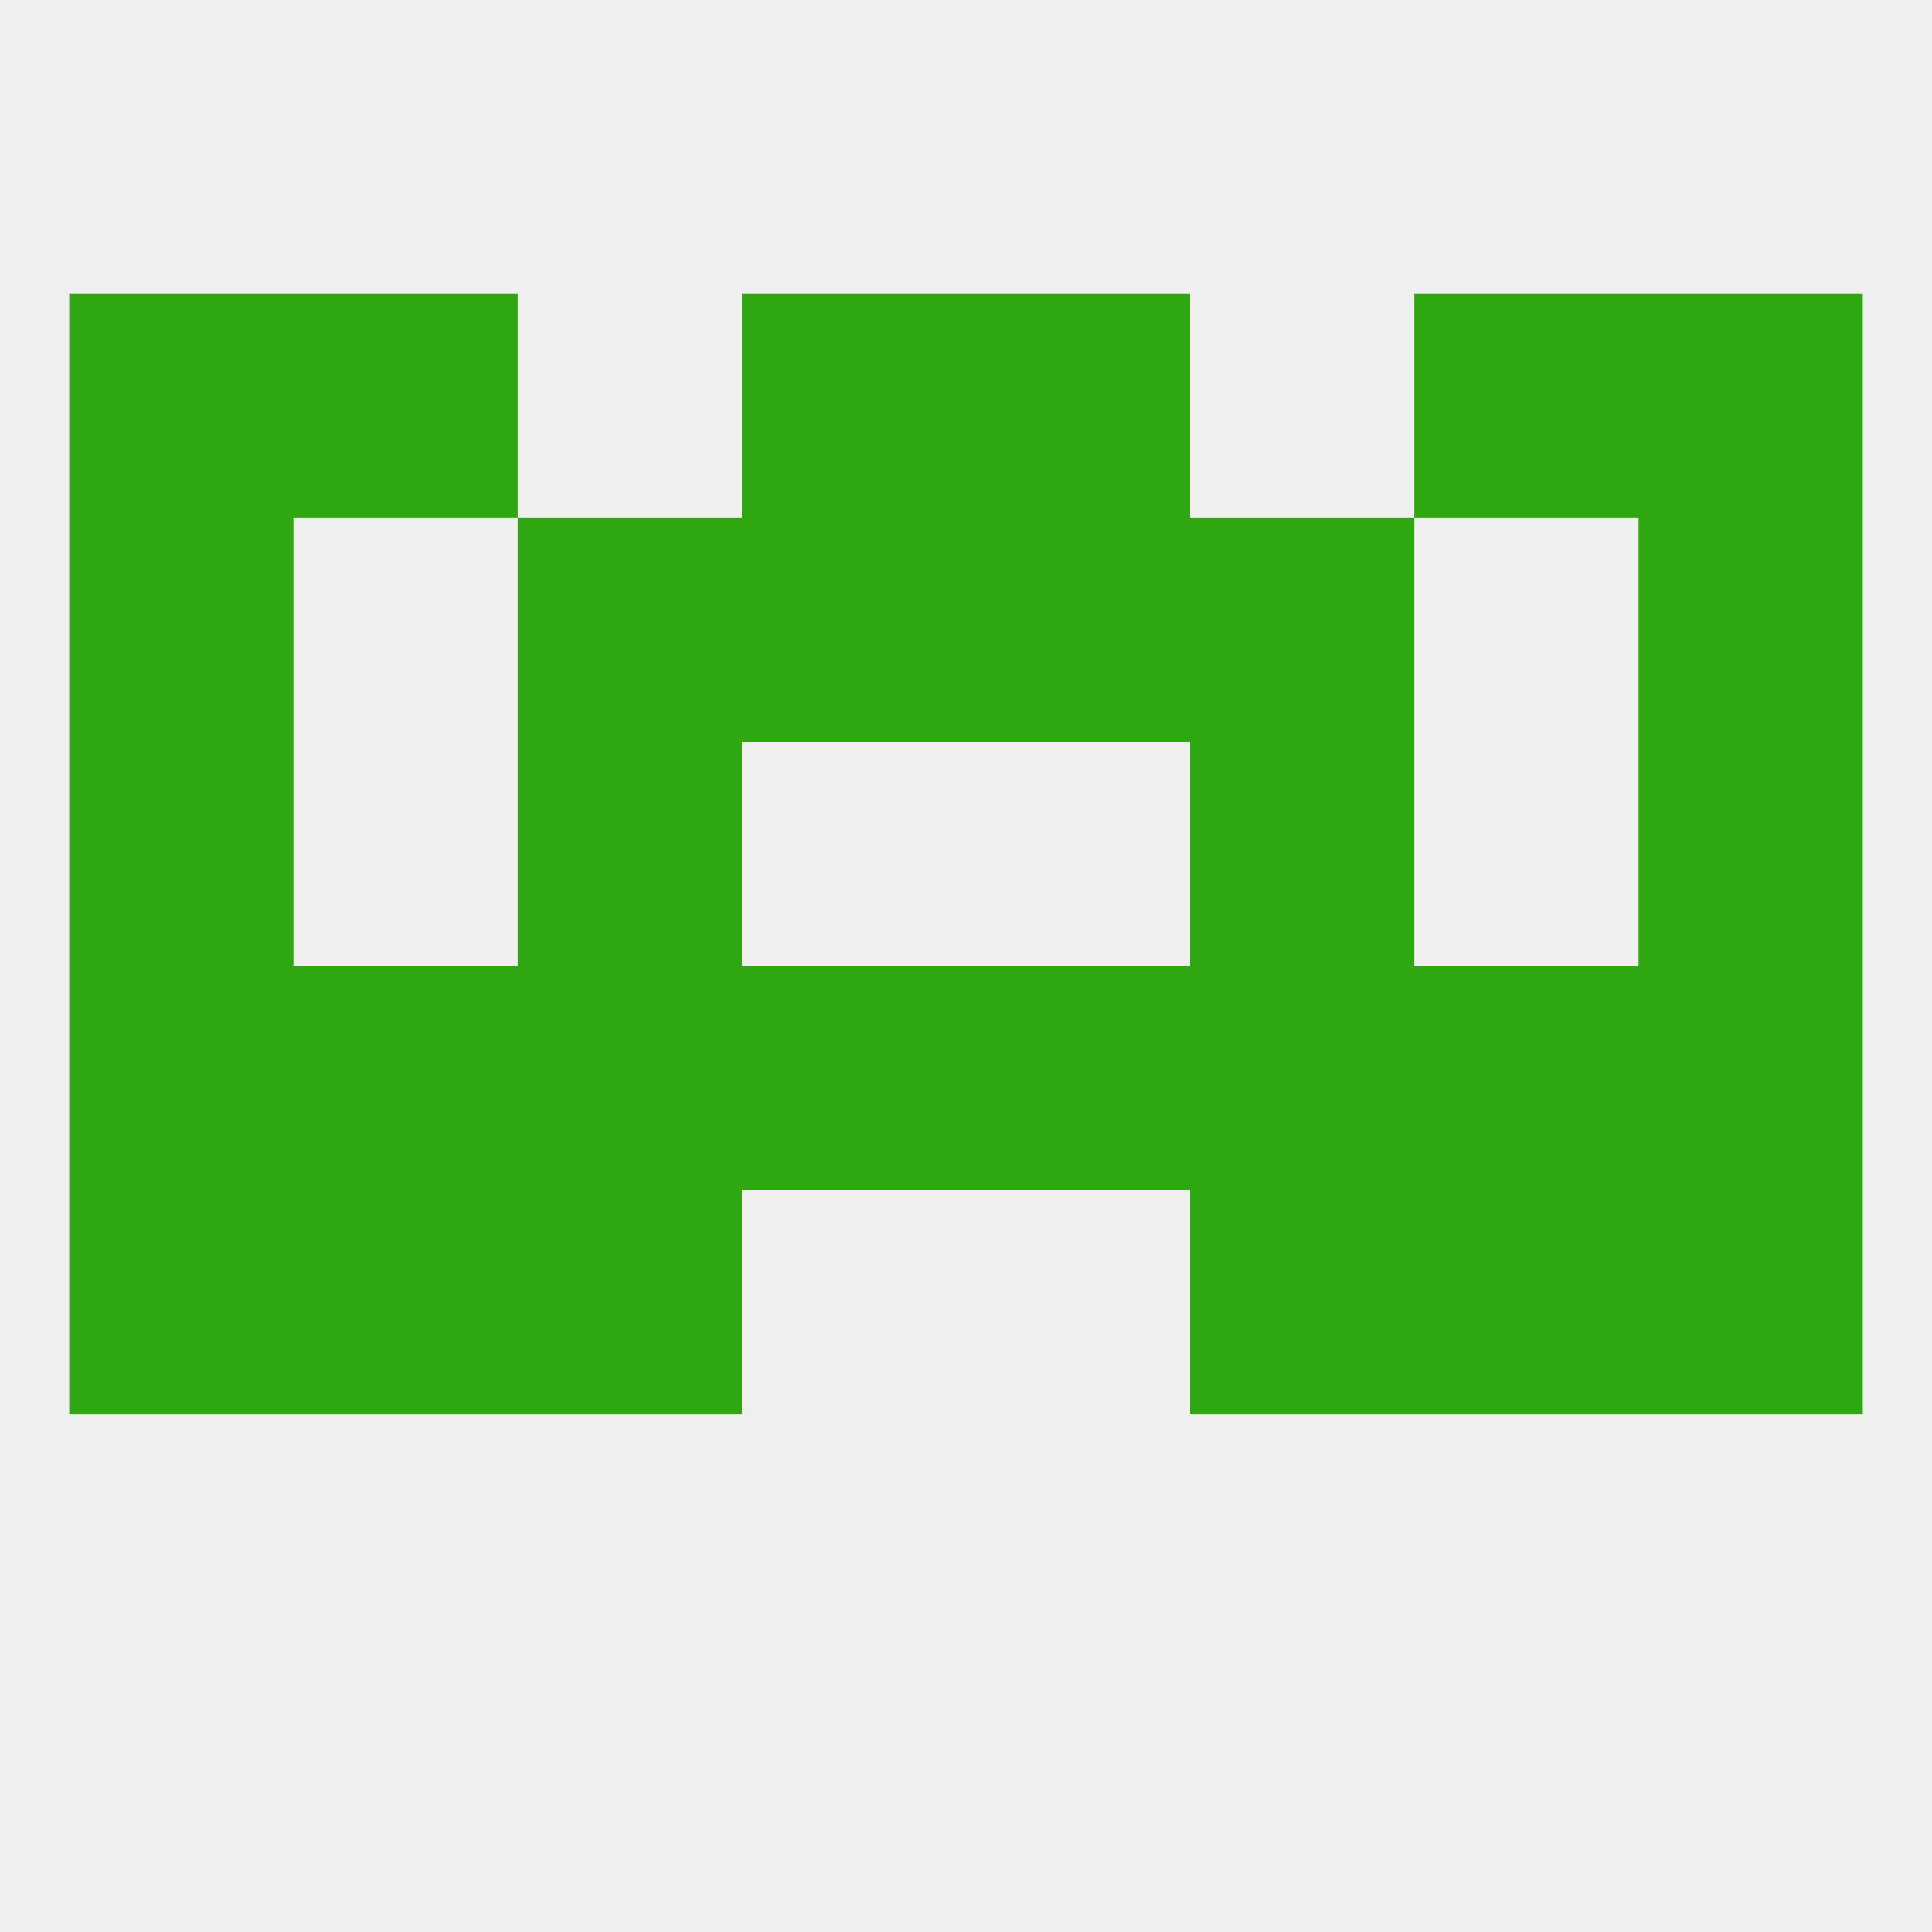
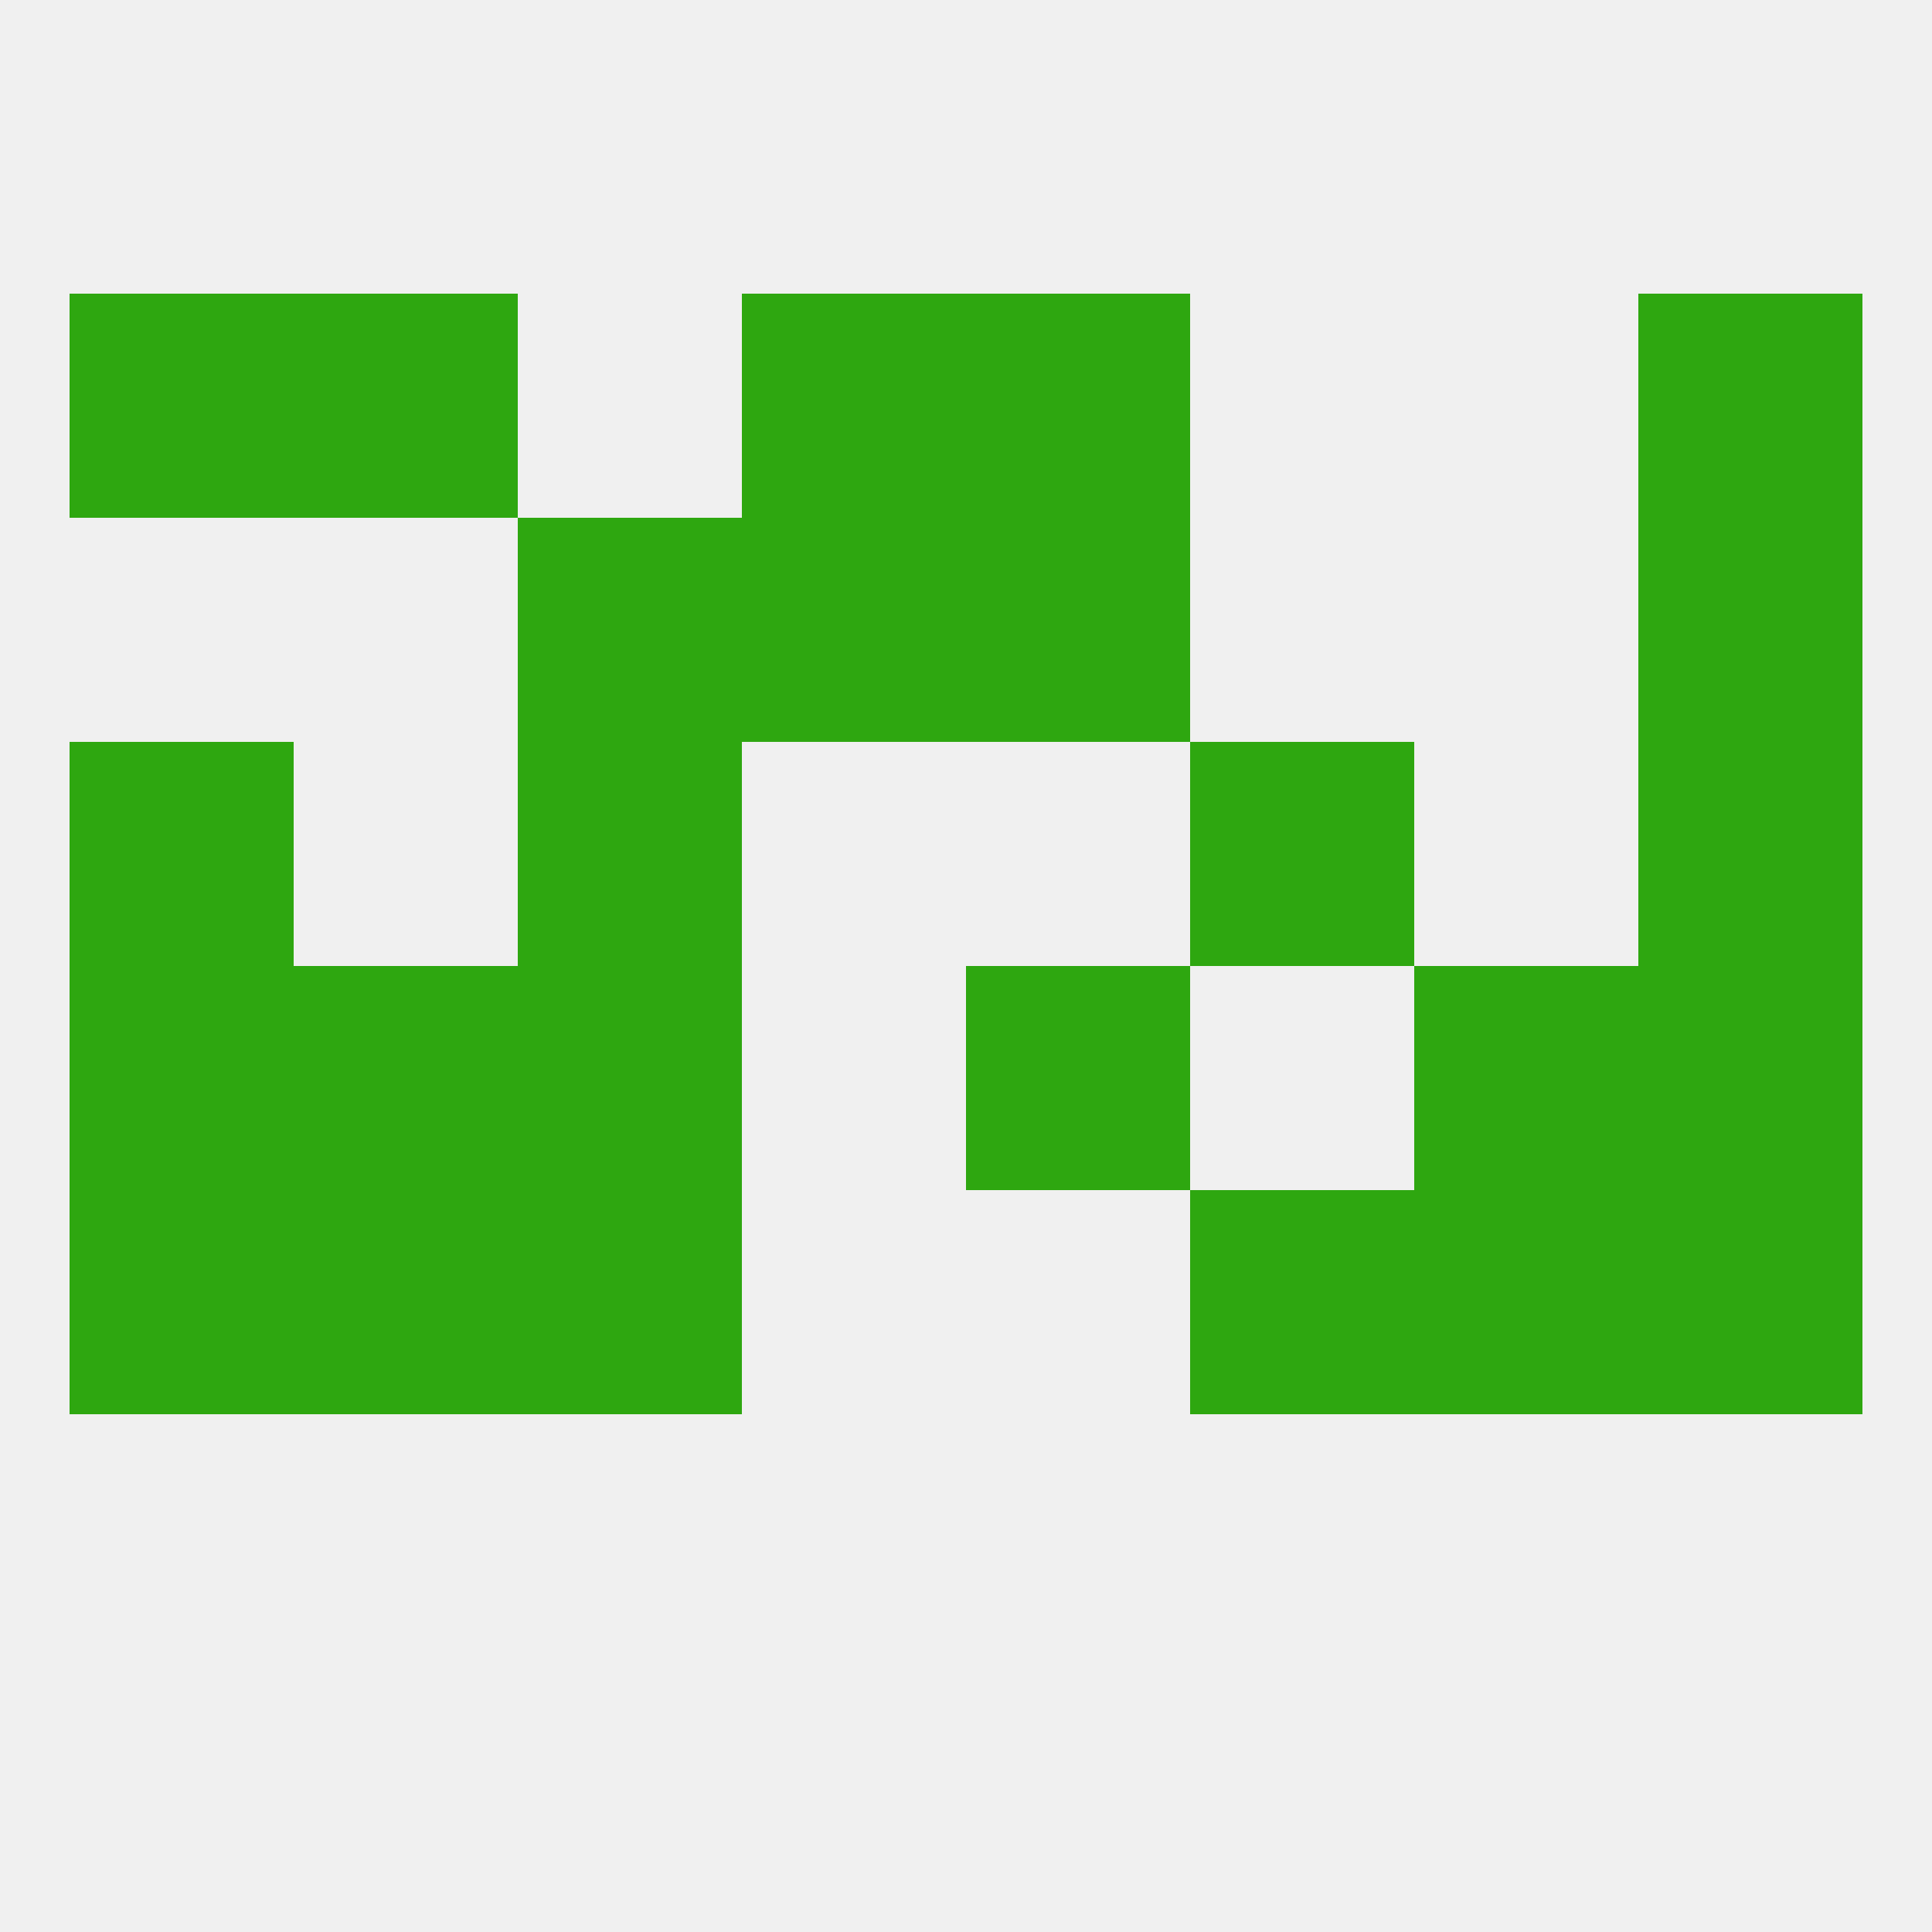
<svg xmlns="http://www.w3.org/2000/svg" version="1.1" baseprofile="full" width="250" height="250" viewBox="0 0 250 250">
  <rect width="100%" height="100%" fill="rgba(240,240,240,255)" />
  <rect x="9" y="125" width="29" height="29" fill="rgba(46,167,16,255)" />
  <rect x="212" y="125" width="29" height="29" fill="rgba(46,167,16,255)" />
  <rect x="67" y="125" width="29" height="29" fill="rgba(46,167,16,255)" />
-   <rect x="154" y="125" width="29" height="29" fill="rgba(46,167,16,255)" />
  <rect x="183" y="125" width="29" height="29" fill="rgba(46,167,16,255)" />
-   <rect x="96" y="125" width="29" height="29" fill="rgba(46,167,16,255)" />
  <rect x="38" y="125" width="29" height="29" fill="rgba(46,167,16,255)" />
  <rect x="125" y="125" width="29" height="29" fill="rgba(46,167,16,255)" />
  <rect x="38" y="154" width="29" height="29" fill="rgba(46,167,16,255)" />
  <rect x="183" y="154" width="29" height="29" fill="rgba(46,167,16,255)" />
  <rect x="67" y="154" width="29" height="29" fill="rgba(46,167,16,255)" />
  <rect x="154" y="154" width="29" height="29" fill="rgba(46,167,16,255)" />
  <rect x="9" y="154" width="29" height="29" fill="rgba(46,167,16,255)" />
  <rect x="212" y="154" width="29" height="29" fill="rgba(46,167,16,255)" />
  <rect x="212" y="96" width="29" height="29" fill="rgba(46,167,16,255)" />
  <rect x="67" y="96" width="29" height="29" fill="rgba(46,167,16,255)" />
  <rect x="154" y="96" width="29" height="29" fill="rgba(46,167,16,255)" />
  <rect x="9" y="96" width="29" height="29" fill="rgba(46,167,16,255)" />
  <rect x="212" y="67" width="29" height="29" fill="rgba(46,167,16,255)" />
  <rect x="96" y="67" width="29" height="29" fill="rgba(46,167,16,255)" />
  <rect x="125" y="67" width="29" height="29" fill="rgba(46,167,16,255)" />
  <rect x="67" y="67" width="29" height="29" fill="rgba(46,167,16,255)" />
-   <rect x="154" y="67" width="29" height="29" fill="rgba(46,167,16,255)" />
-   <rect x="9" y="67" width="29" height="29" fill="rgba(46,167,16,255)" />
  <rect x="212" y="38" width="29" height="29" fill="rgba(46,167,16,255)" />
  <rect x="96" y="38" width="29" height="29" fill="rgba(46,167,16,255)" />
  <rect x="125" y="38" width="29" height="29" fill="rgba(46,167,16,255)" />
  <rect x="38" y="38" width="29" height="29" fill="rgba(46,167,16,255)" />
-   <rect x="183" y="38" width="29" height="29" fill="rgba(46,167,16,255)" />
  <rect x="9" y="38" width="29" height="29" fill="rgba(46,167,16,255)" />
</svg>